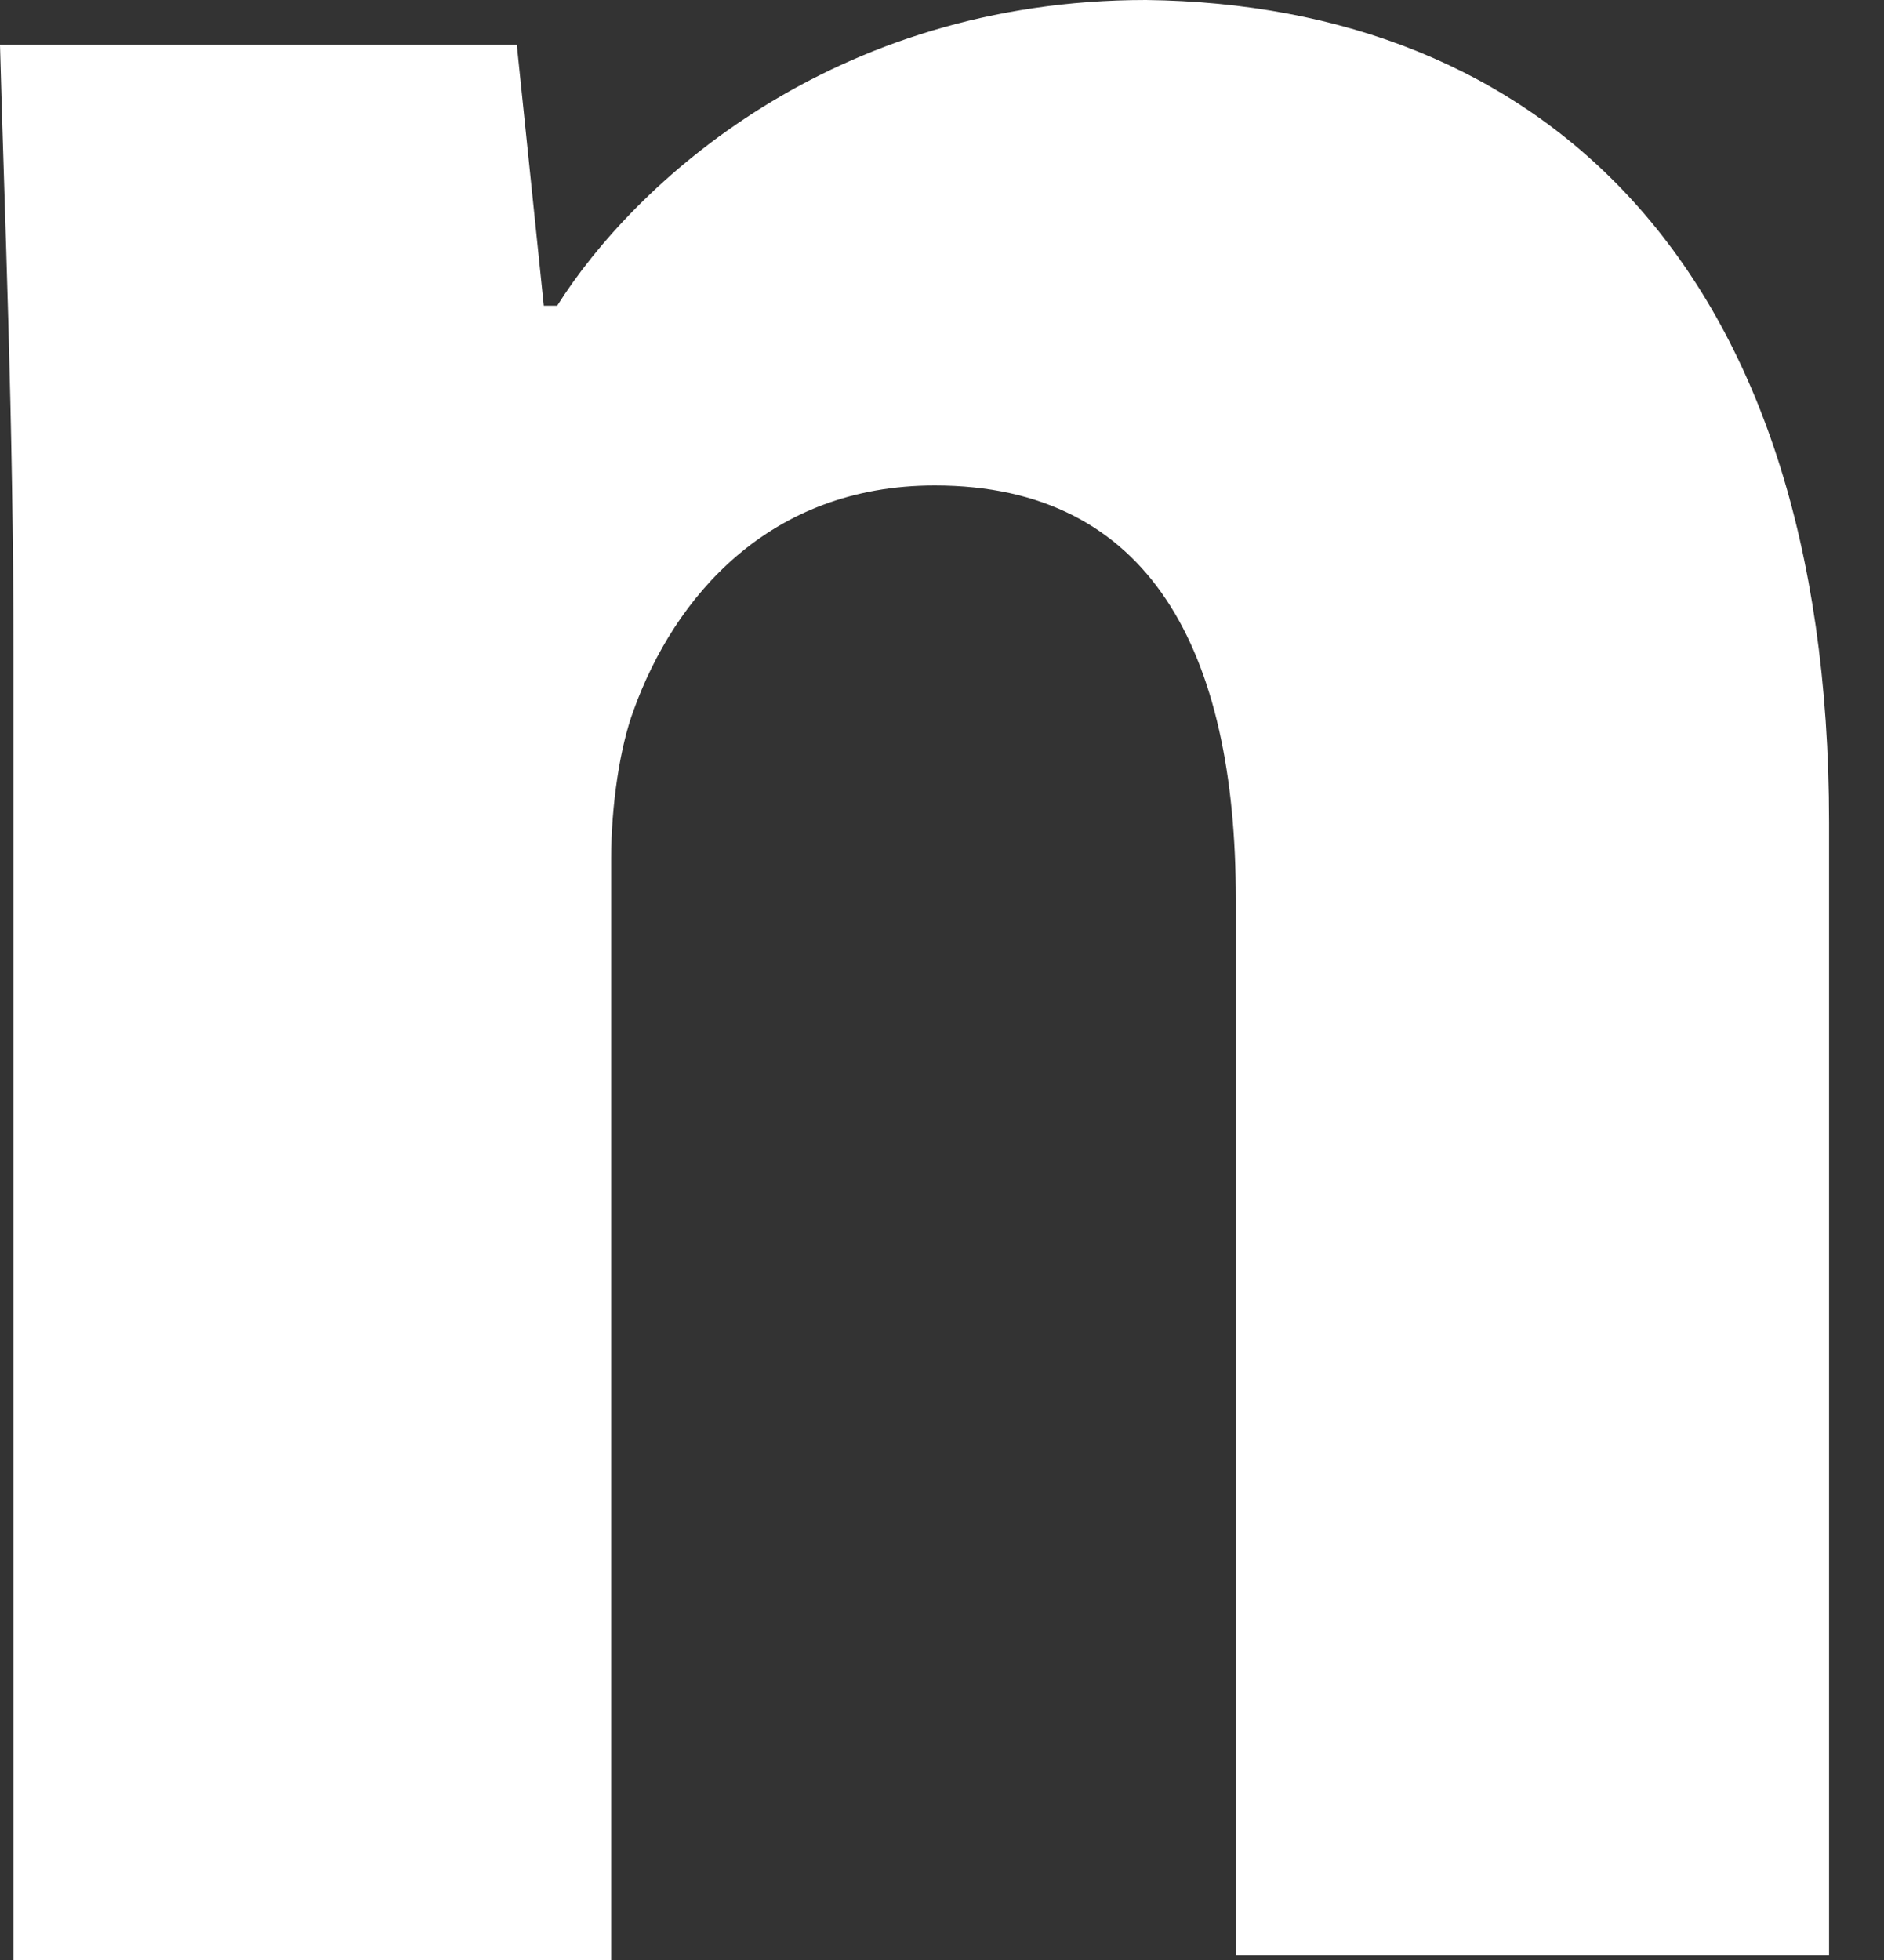
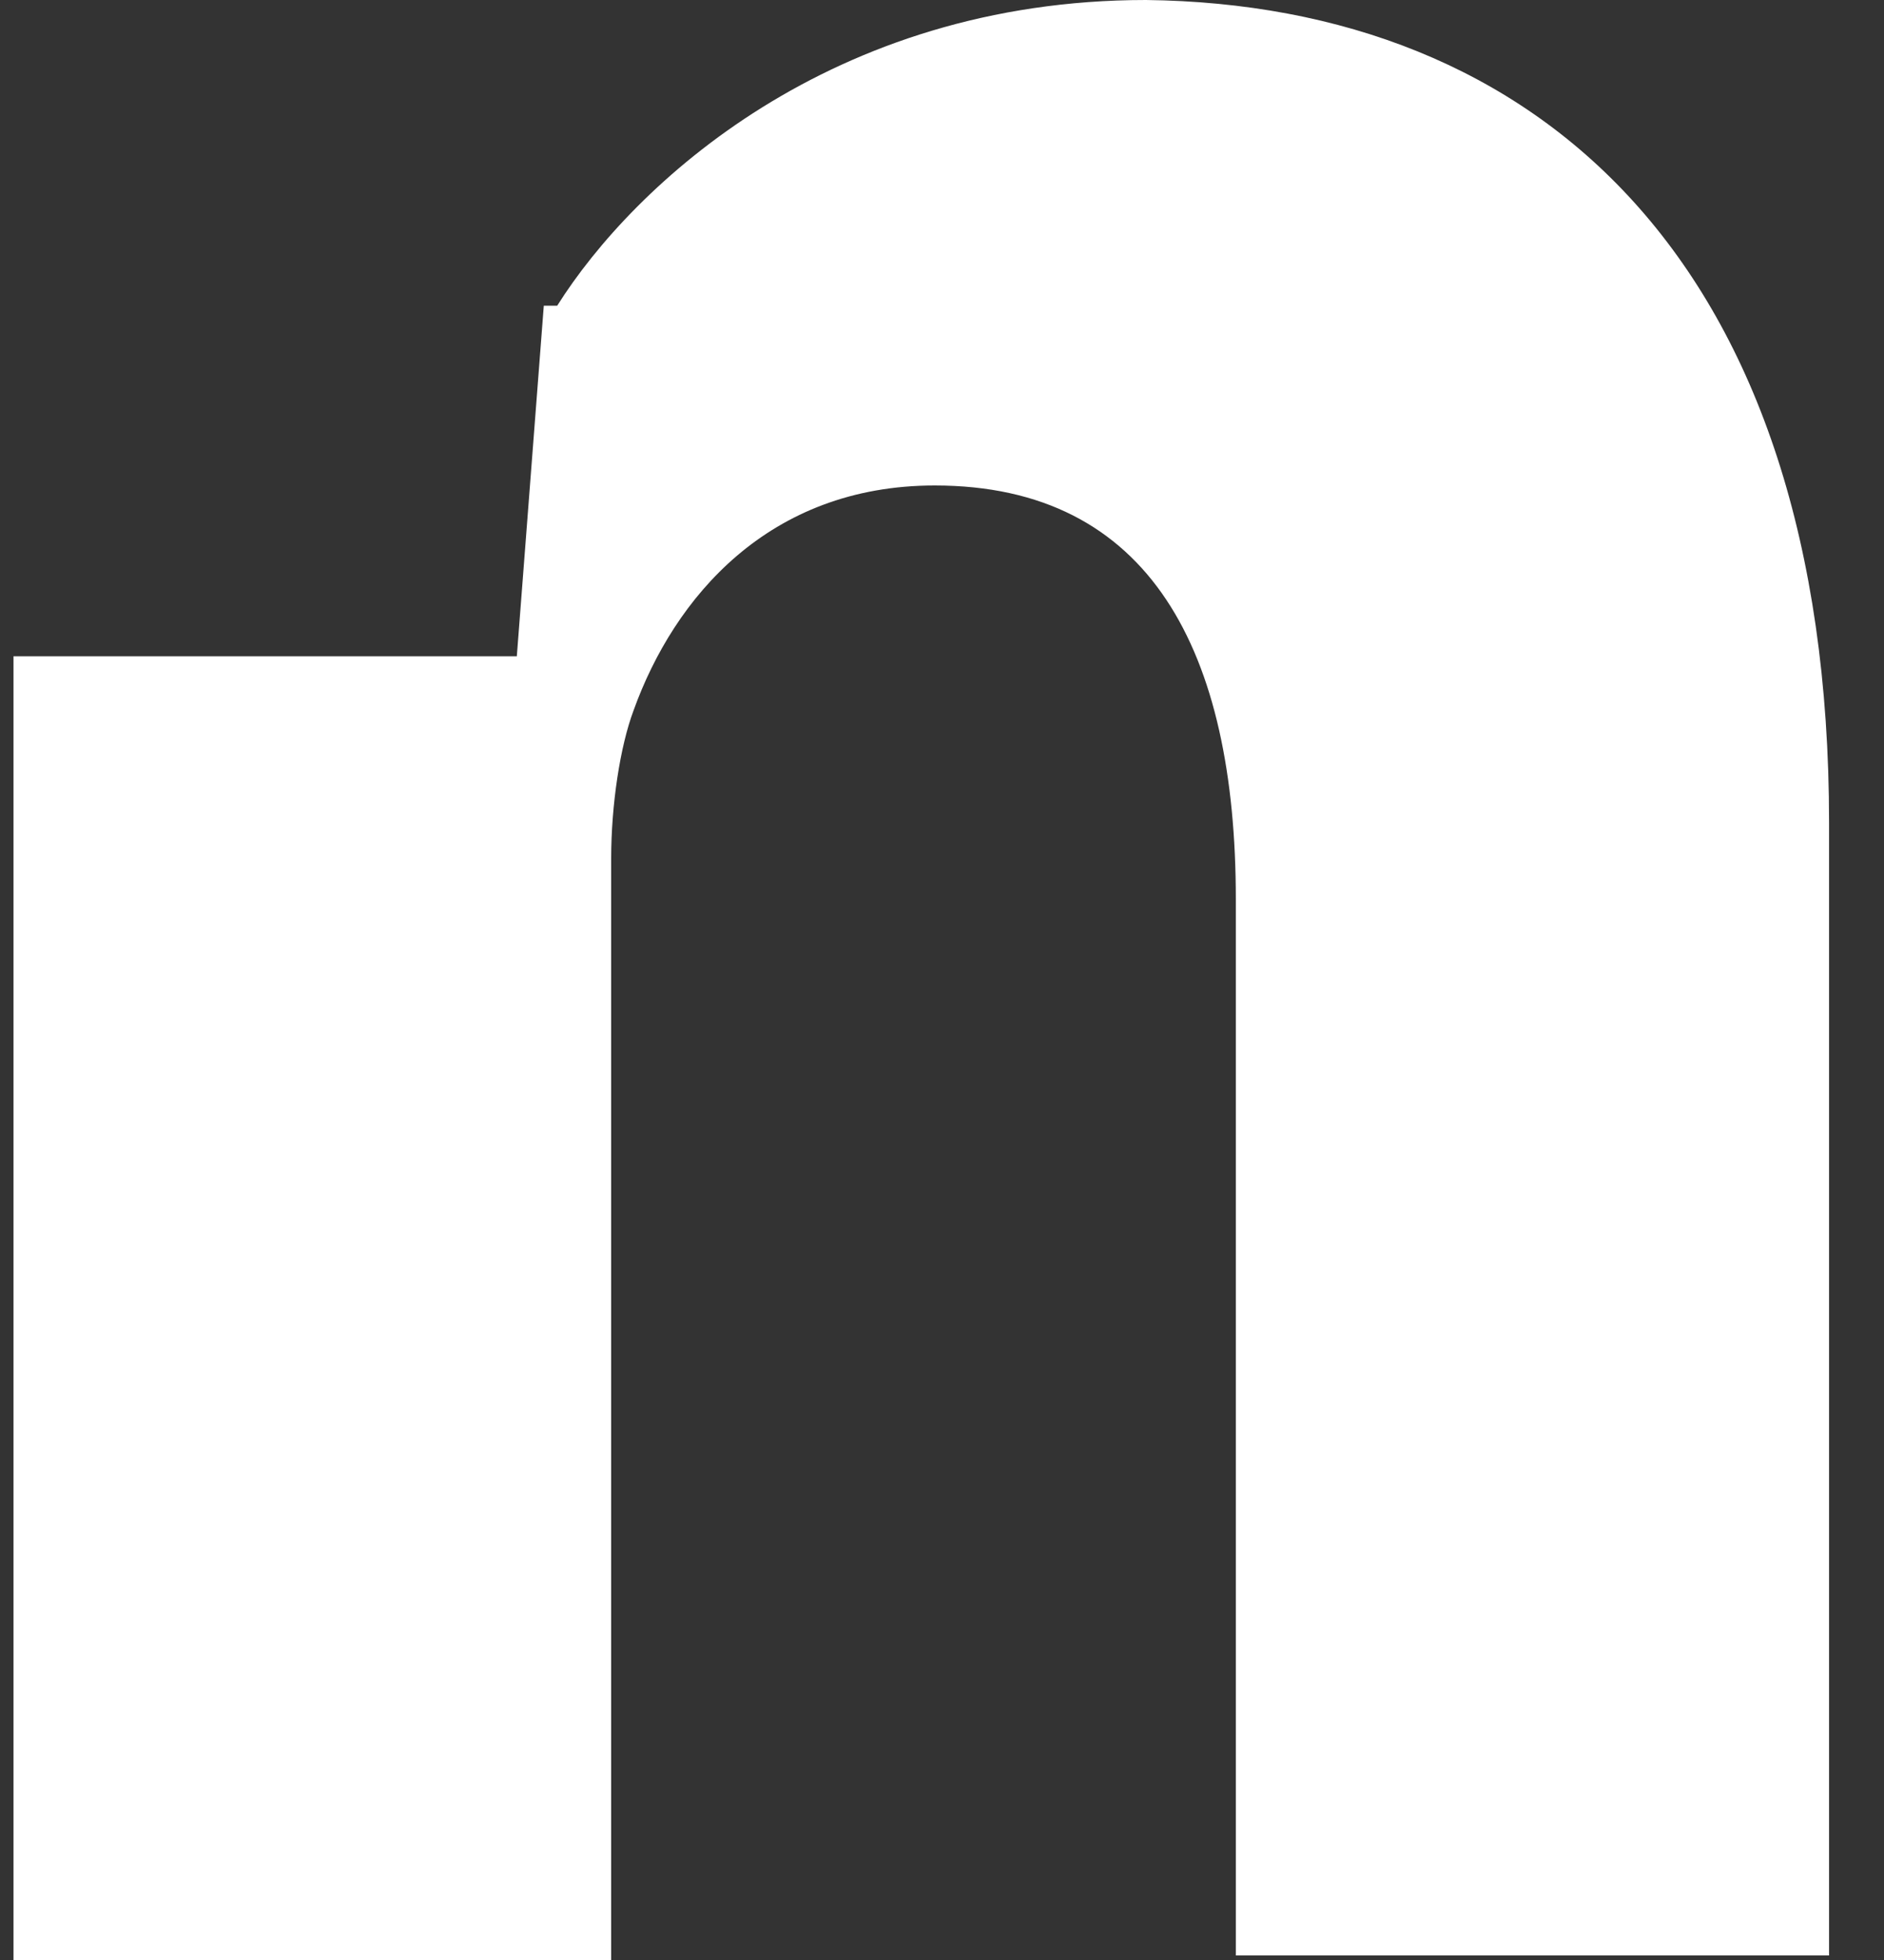
<svg xmlns="http://www.w3.org/2000/svg" width="25" height="26" viewBox="0 0 25 26" fill="none">
  <rect x="0" y="0" width="25" height="26" fill="#333333" stroke="none" />
-   <path d="M0.179 8.706C0.179 5.546 0.06 2.862 0 0.596H6.858L7.216 4.055H7.394C8.408 2.445 11.032 0 15.206 0C20.395 0.06 24.271 3.459 24.271 10.913V25.94H16.399V11.927C16.399 8.647 15.266 6.44 12.404 6.44C10.197 6.44 8.945 7.931 8.408 9.422C8.229 9.899 8.11 10.674 8.11 11.39V26H0.179V8.706Z" fill="white" />
+   <path d="M0.179 8.706H6.858L7.216 4.055H7.394C8.408 2.445 11.032 0 15.206 0C20.395 0.06 24.271 3.459 24.271 10.913V25.94H16.399V11.927C16.399 8.647 15.266 6.44 12.404 6.44C10.197 6.44 8.945 7.931 8.408 9.422C8.229 9.899 8.11 10.674 8.11 11.39V26H0.179V8.706Z" fill="white" />
</svg>